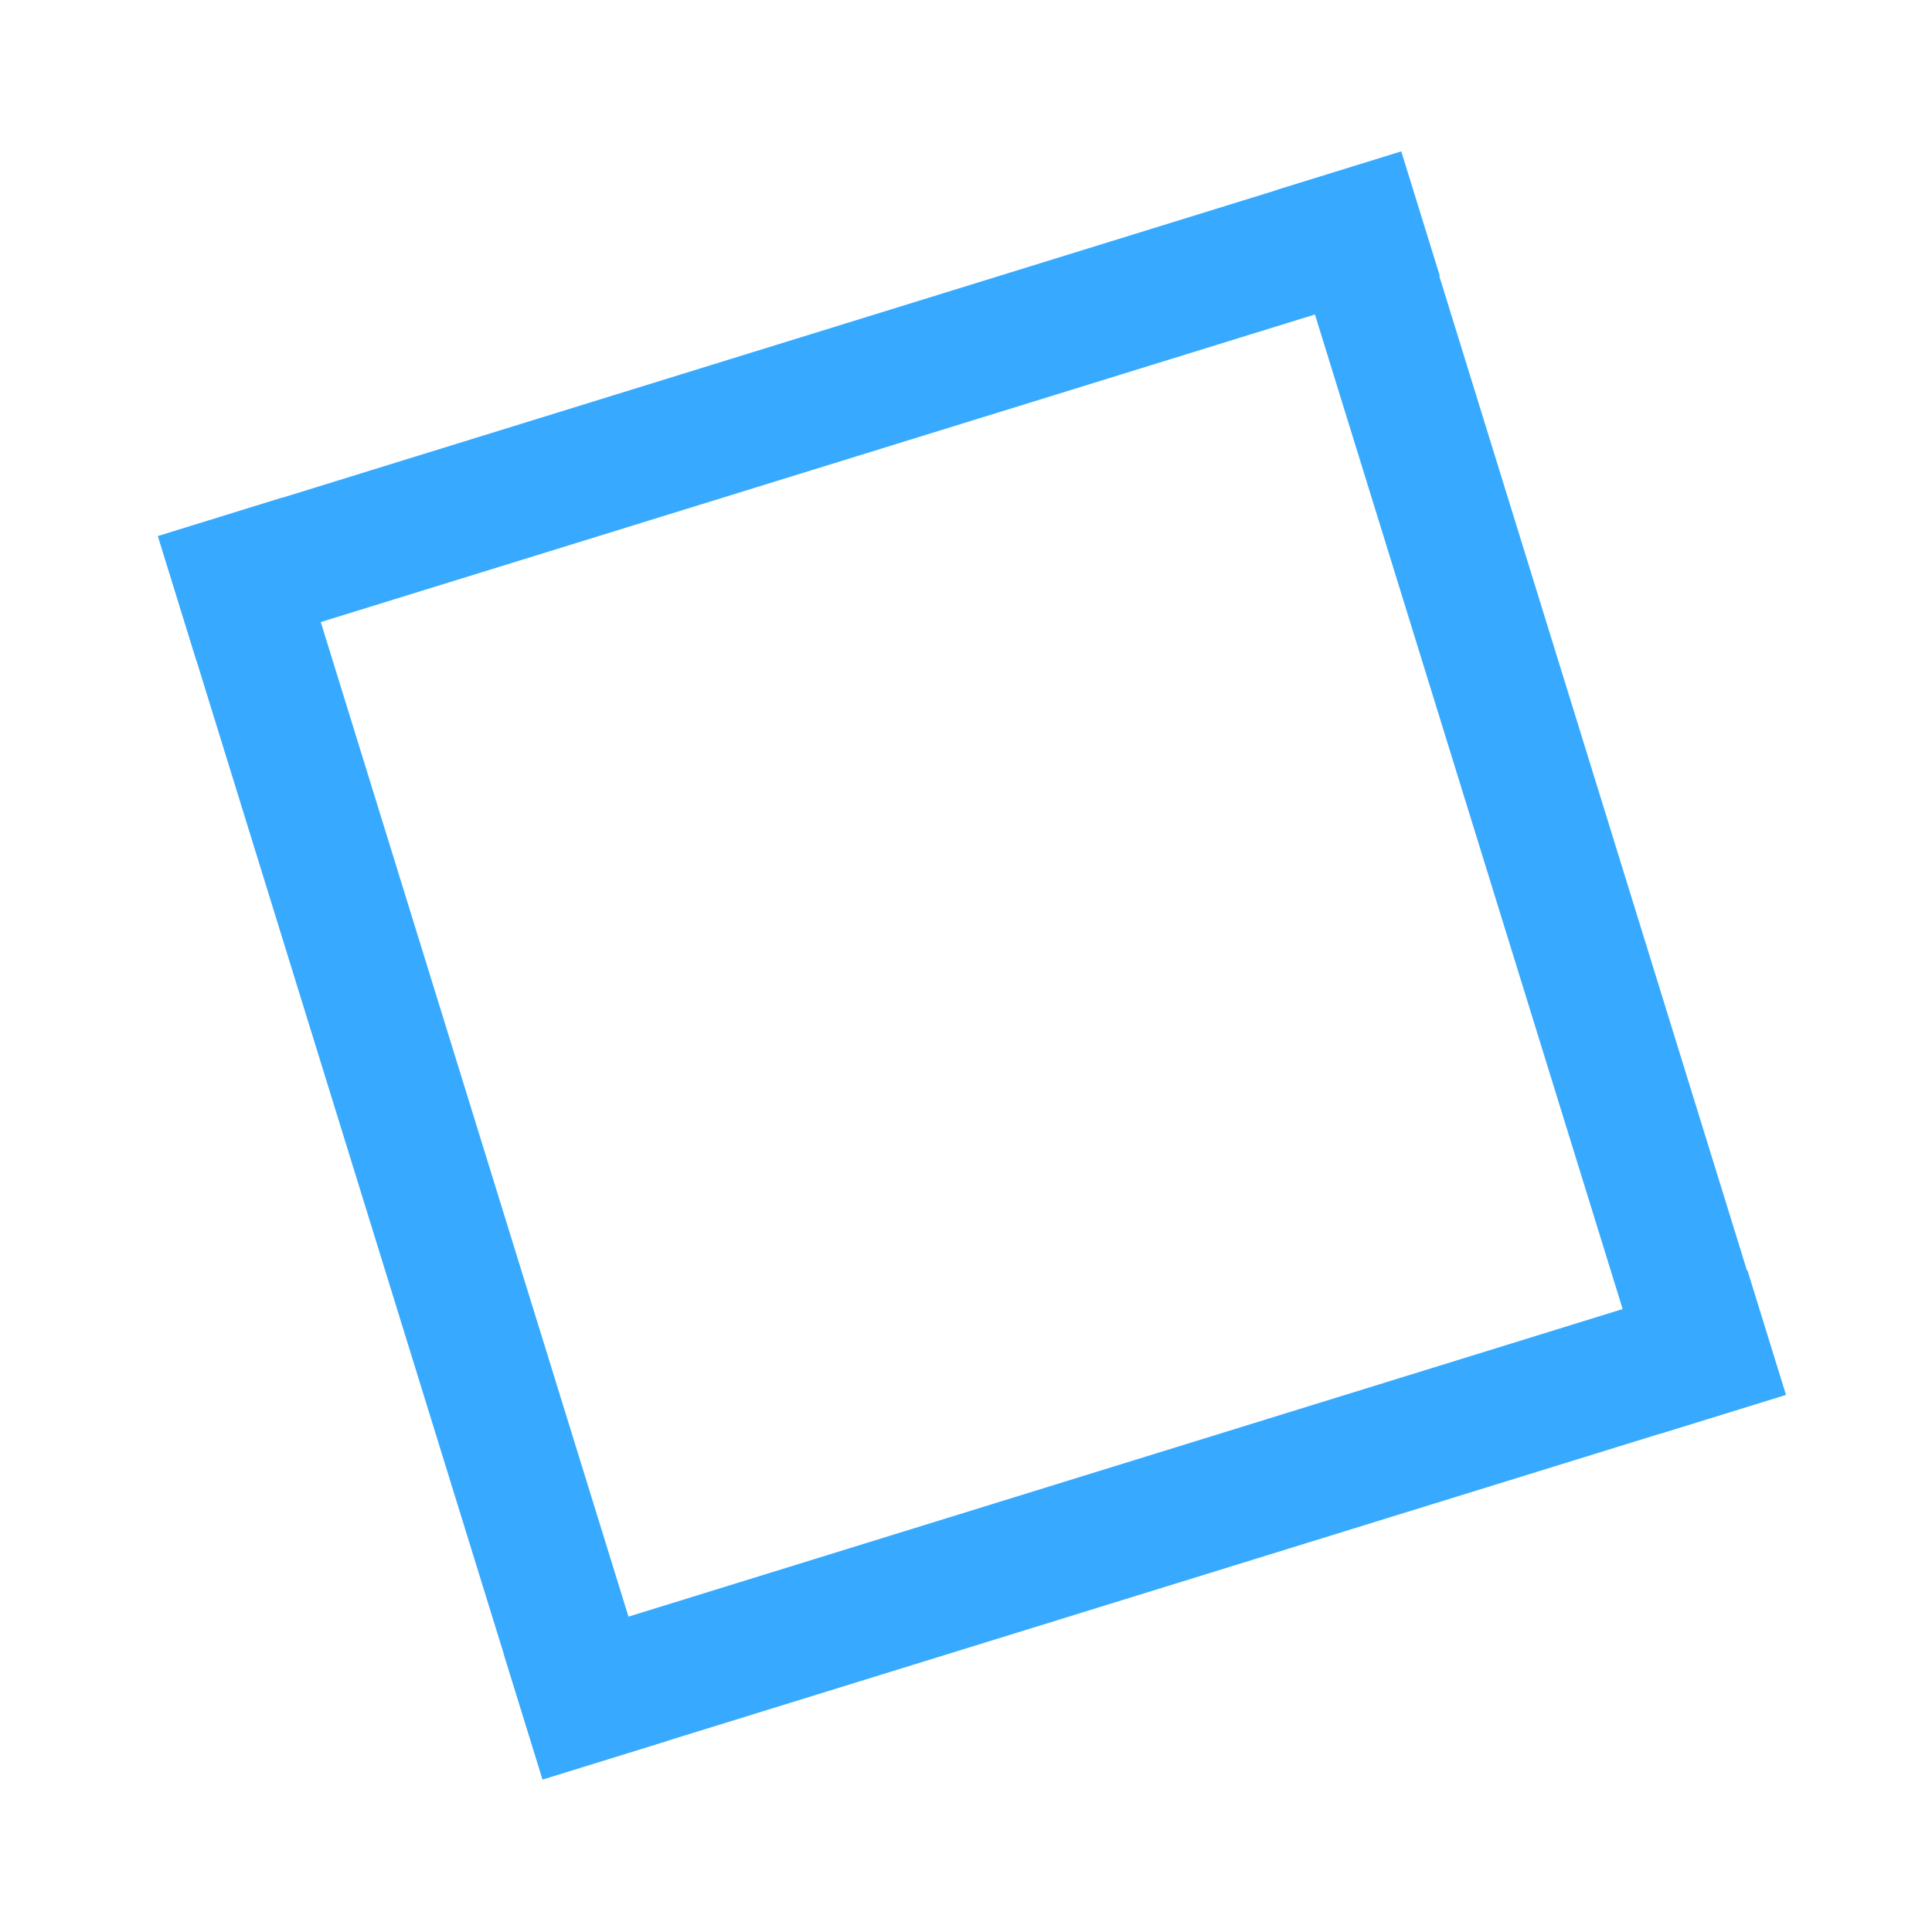
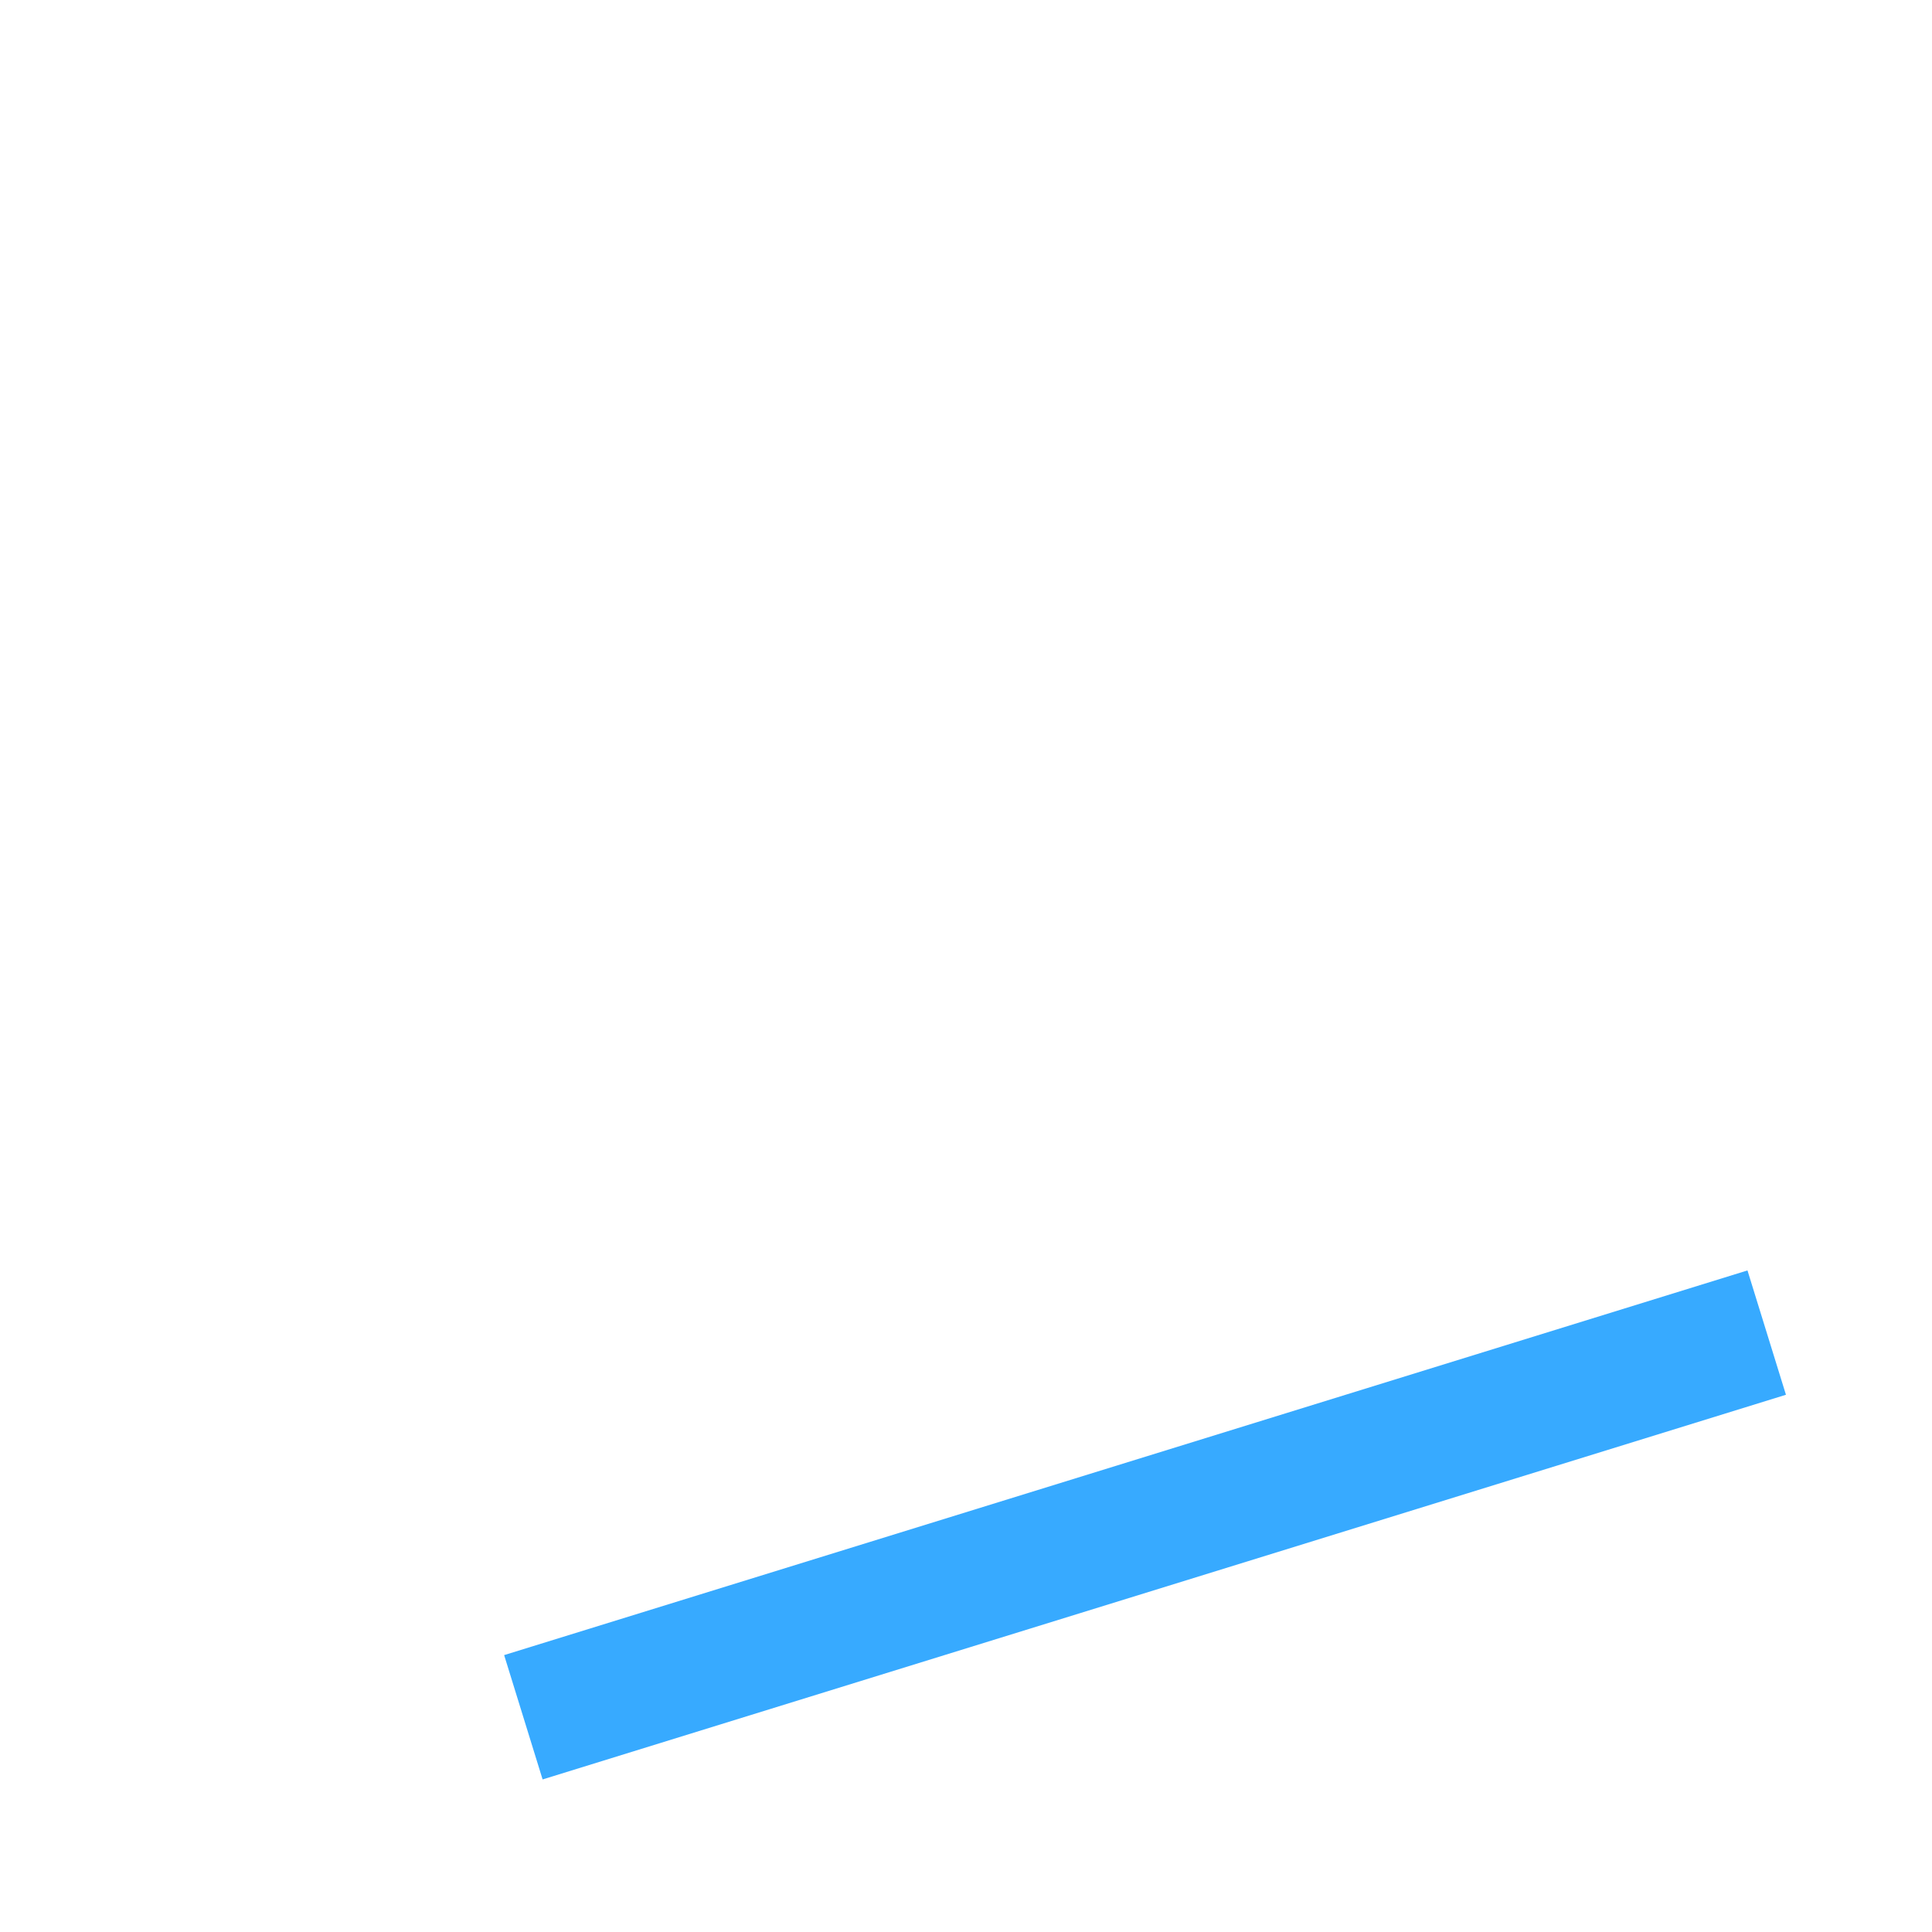
<svg xmlns="http://www.w3.org/2000/svg" width="148.868" height="148.868" viewBox="0 0 148.868 148.868">
  <defs>
    <style>.a{fill:#37aaff;}.b{filter:url(#g);}.c{filter:url(#e);}.d{filter:url(#c);}.e{filter:url(#a);}</style>
    <filter id="a" x="0" y="0" width="122.554" height="62.8" filterUnits="userSpaceOnUse">
      <feOffset dy="4" input="SourceAlpha" />
      <feGaussianBlur stdDeviation="4" result="b" />
      <feFlood flood-color="#37aaff" flood-opacity="0.4" />
      <feComposite operator="in" in2="b" />
      <feComposite in="SourceGraphic" />
    </filter>
    <filter id="c" x="26.313" y="86.067" width="122.554" height="62.8" filterUnits="userSpaceOnUse">
      <feOffset dy="4" input="SourceAlpha" />
      <feGaussianBlur stdDeviation="4" result="d" />
      <feFlood flood-color="#37aaff" flood-opacity="0.4" />
      <feComposite operator="in" in2="d" />
      <feComposite in="SourceGraphic" />
    </filter>
    <filter id="e" x="0" y="26.313" width="62.8" height="122.554" filterUnits="userSpaceOnUse">
      <feOffset dy="4" input="SourceAlpha" />
      <feGaussianBlur stdDeviation="4" result="f" />
      <feFlood flood-color="#37aaff" flood-opacity="0.4" />
      <feComposite operator="in" in2="f" />
      <feComposite in="SourceGraphic" />
    </filter>
    <filter id="g" x="86.031" y="0.011" width="62.8" height="122.554" filterUnits="userSpaceOnUse">
      <feOffset dy="4" input="SourceAlpha" />
      <feGaussianBlur stdDeviation="4" result="h" />
      <feFlood flood-color="#37aaff" flood-opacity="0.4" />
      <feComposite operator="in" in2="h" />
      <feComposite in="SourceGraphic" />
    </filter>
  </defs>
  <g transform="translate(-933.741 -333.452) rotate(-17)">
    <g class="e" transform="matrix(0.96, 0.29, -0.29, 0.96, 795.45, 591.88)">
-       <rect class="a" width="100" height="10" transform="translate(12 37.24) rotate(-17)" />
-     </g>
+       </g>
    <g class="d" transform="matrix(0.96, 0.29, -0.29, 0.96, 795.45, 591.88)">
      <rect class="a" width="100" height="10" transform="translate(38.31 123.3) rotate(-17)" />
    </g>
    <g class="c" transform="matrix(0.96, 0.29, -0.29, 0.96, 795.45, 591.88)">
-       <rect class="a" width="100" height="10" transform="translate(21.56 34.31) rotate(73)" />
-     </g>
+       </g>
    <g class="b" transform="matrix(0.96, 0.29, -0.29, 0.96, 795.45, 591.88)">
-       <rect class="a" width="100" height="10" transform="translate(107.59 8.01) rotate(73)" />
-     </g>
+       </g>
  </g>
</svg>